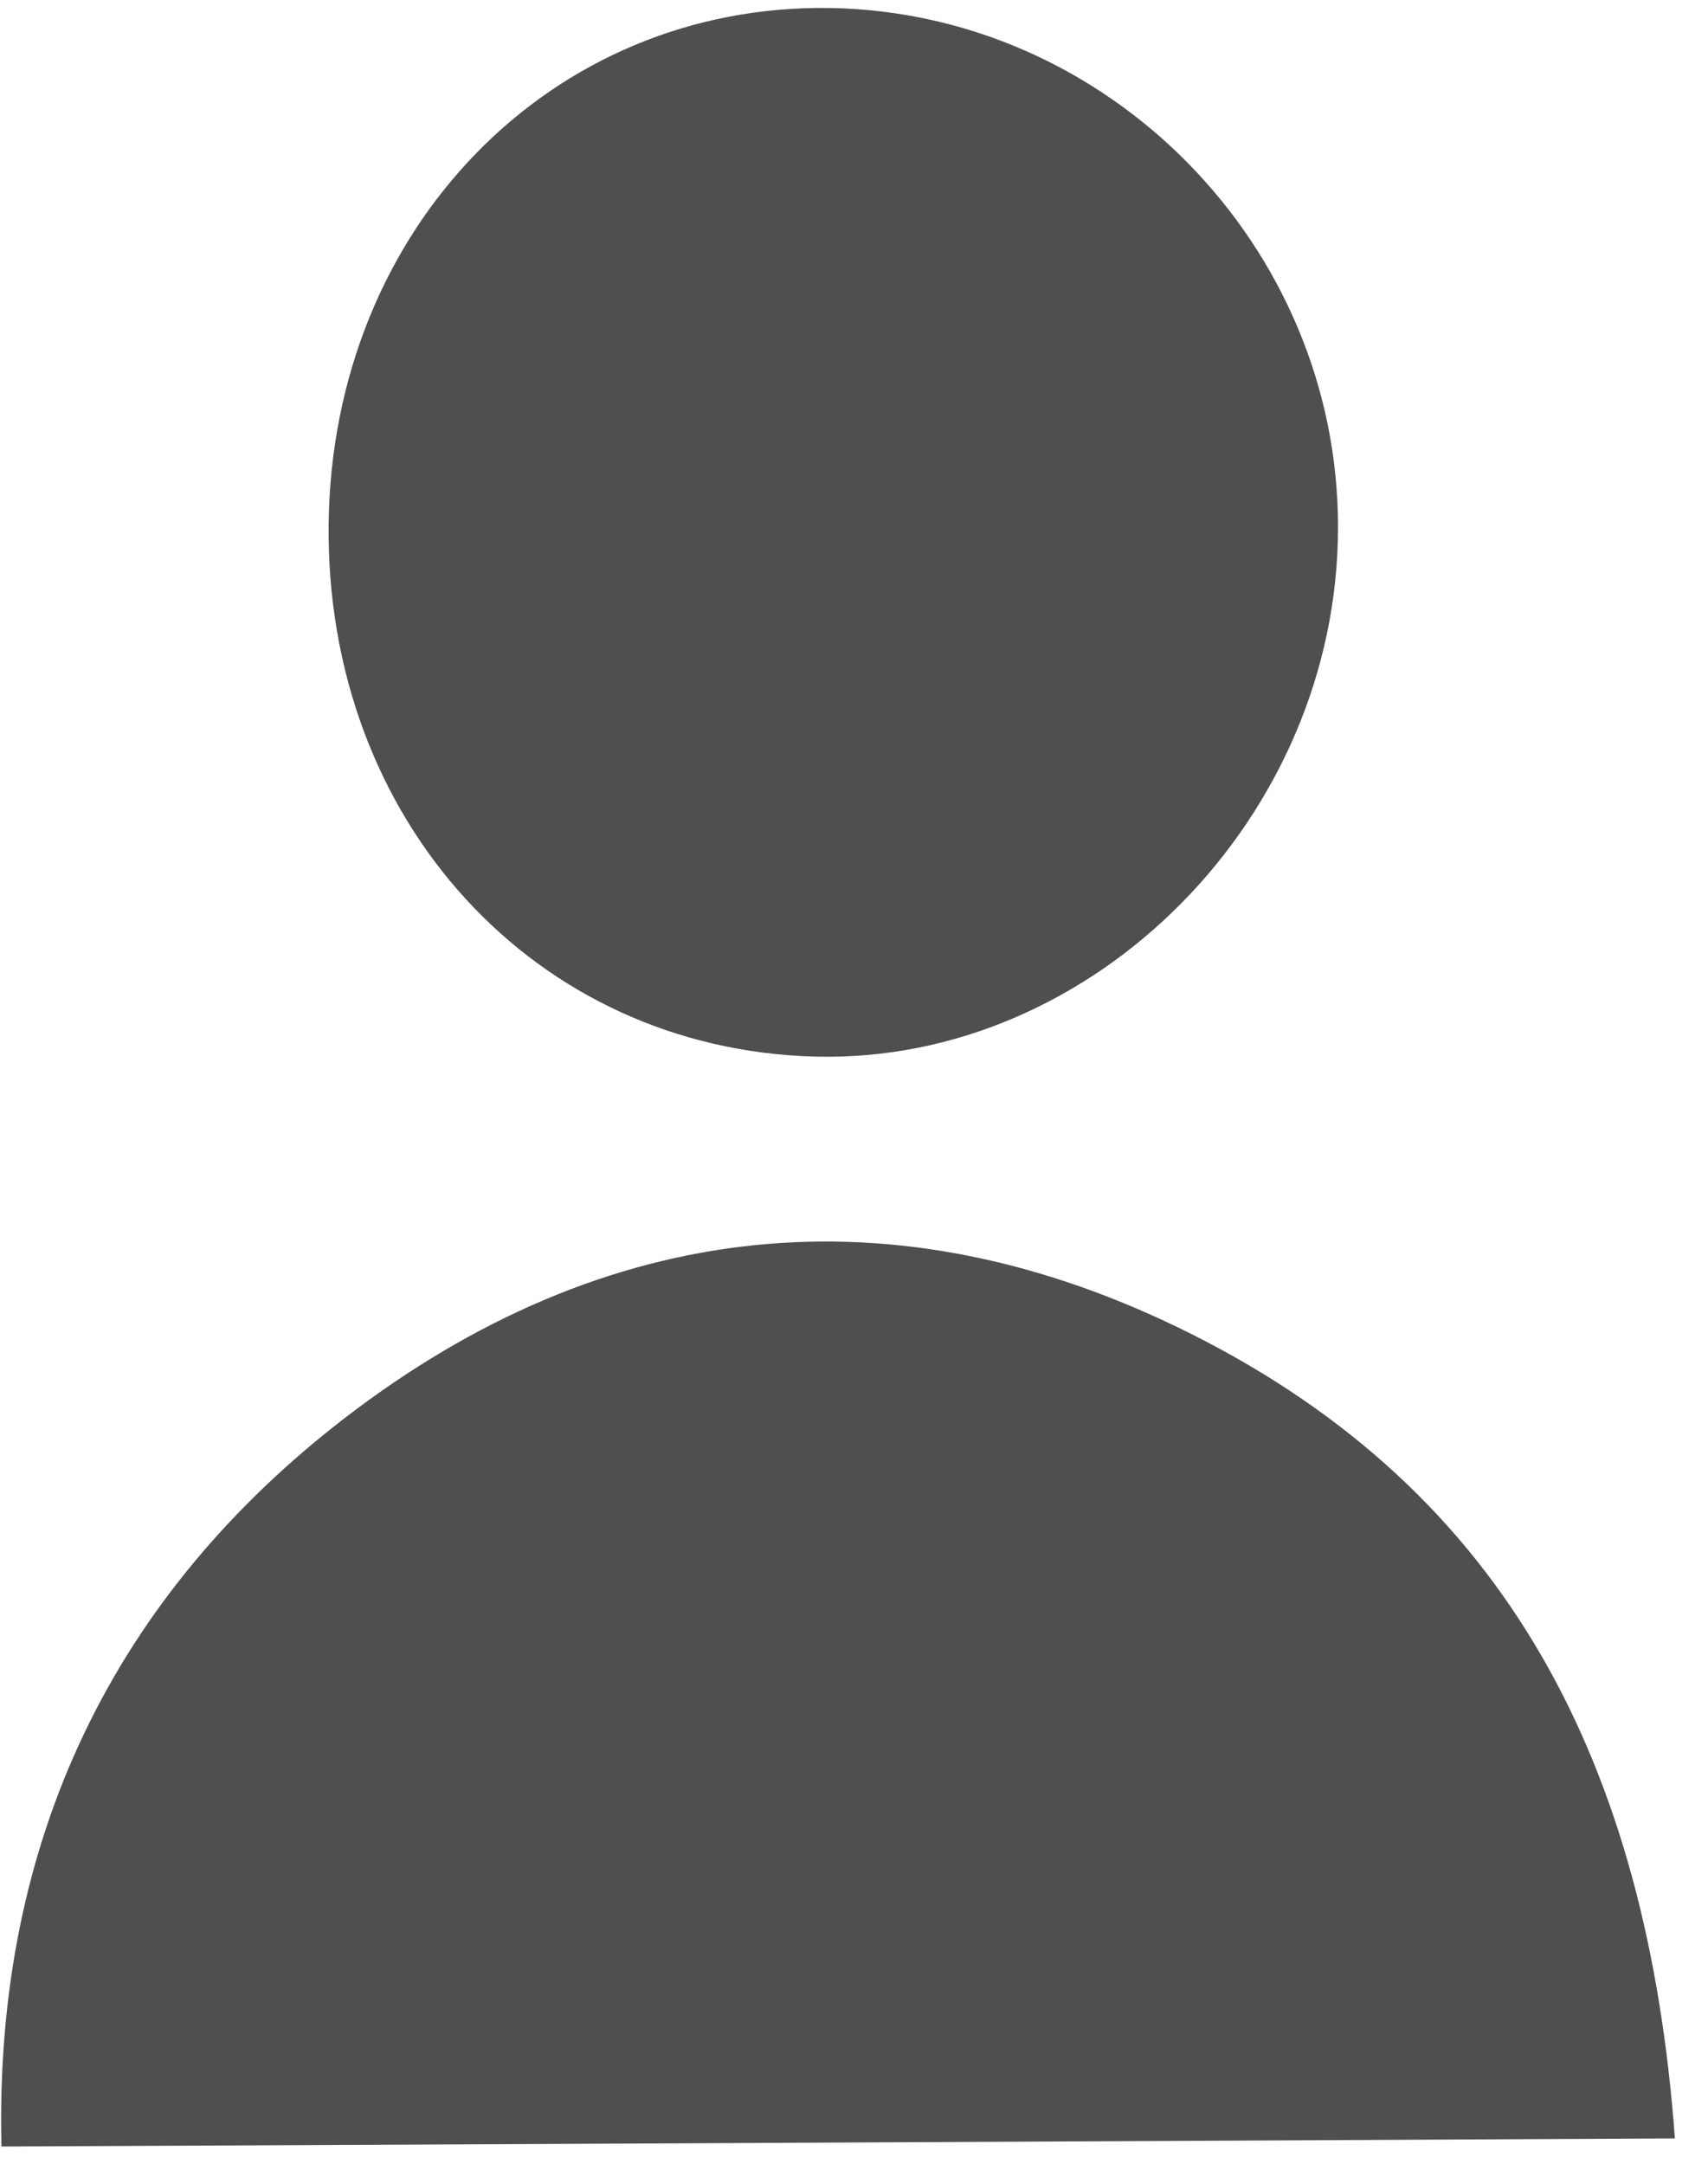
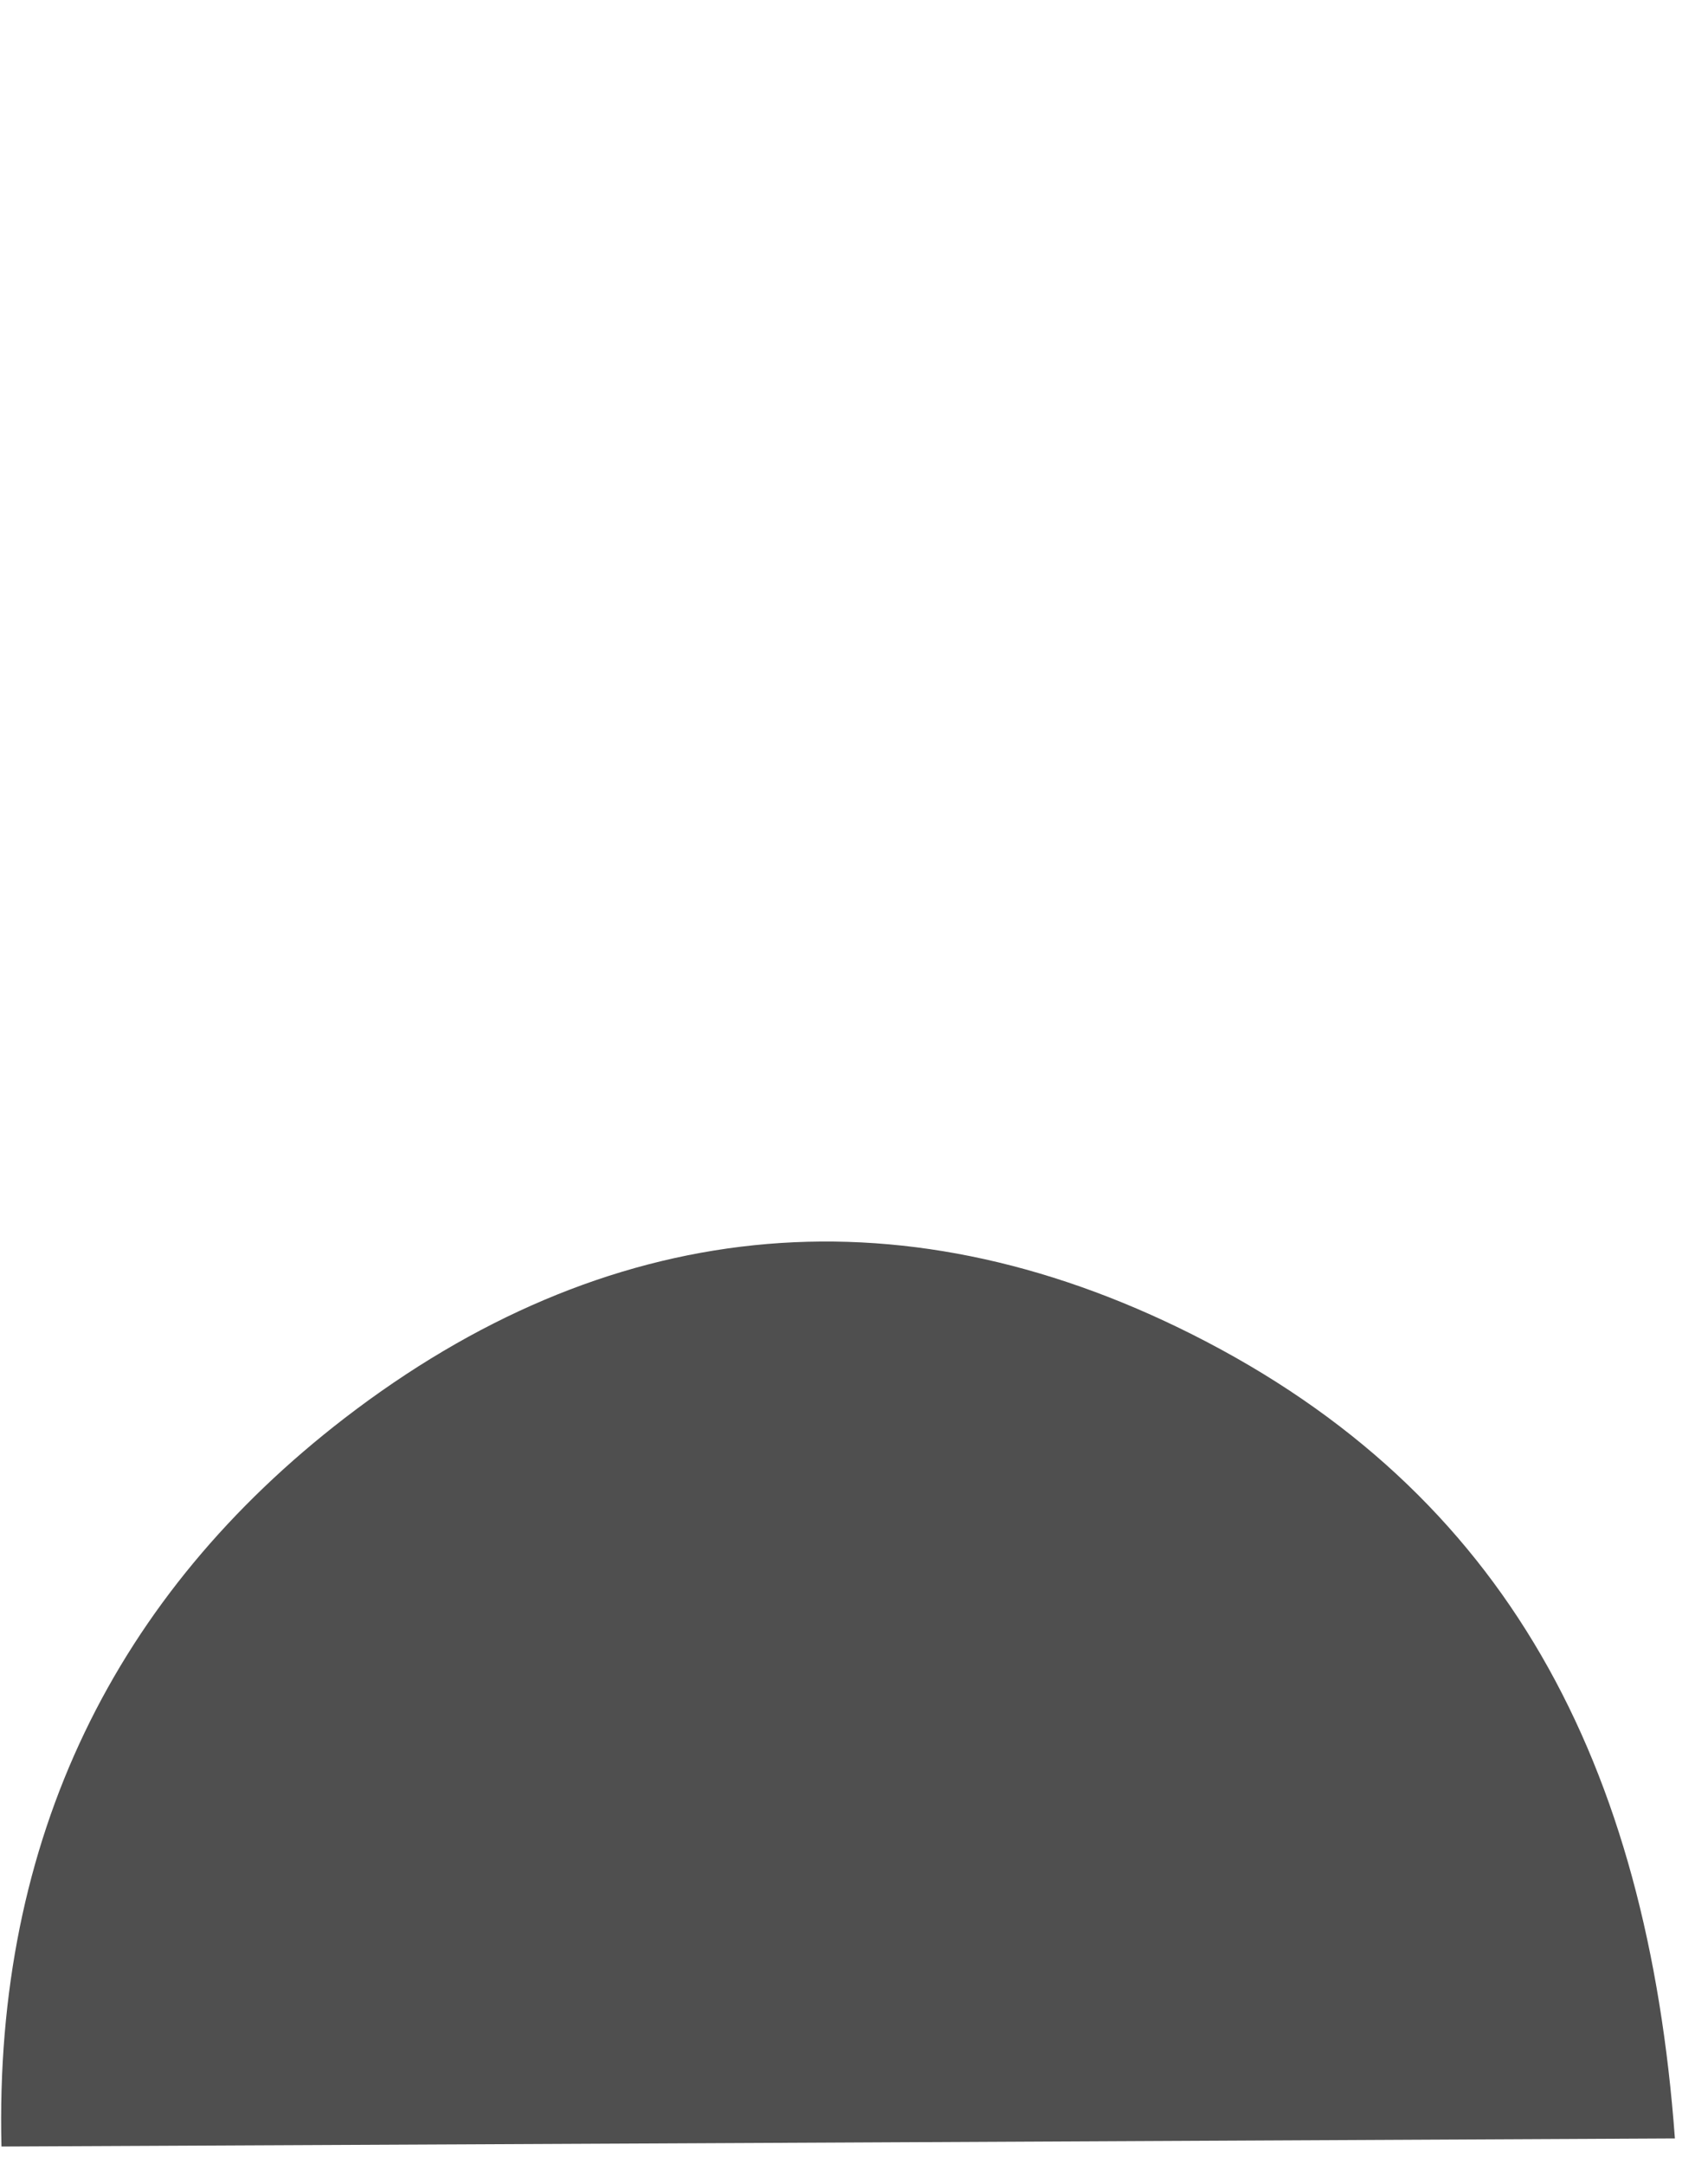
<svg xmlns="http://www.w3.org/2000/svg" width="100%" height="100%" viewBox="0 0 45 57" version="1.1" xml:space="preserve" style="fill-rule:evenodd;clip-rule:evenodd;stroke-linejoin:round;stroke-miterlimit:2;">
  <g transform="matrix(1,0,0,1,-331.651,-2615.64)">
    <g transform="matrix(4.167,0,0,4.167,0,0)">
      <g transform="matrix(-1,-0.014,-0.014,1,84.815,634.399)">
-         <path d="M0.07,-6.644C-1.695,-6.64 -3.162,-5.183 -3.187,-3.41C-3.214,-1.577 -1.696,0.005 0.07,-0.015C1.845,-0.036 3.189,-1.465 3.194,-3.339C3.198,-5.206 1.836,-6.647 0.07,-6.644" style="fill:rgb(79,79,79);fill-rule:nonzero;" />
-       </g>
+         </g>
    </g>
    <g transform="matrix(4.167,0,0,4.167,0,0)">
      <g transform="matrix(0.563,0.826,0.826,-0.563,79.387,635.593)">
        <path d="M4.815,-3.025C3.175,-1.965 2.337,-0.457 2.231,1.363C2.112,3.429 2.968,5.068 4.815,6.092C6.762,7.171 8.678,6.94 10.734,5.75C8.714,2.754 6.807,-0.073 4.815,-3.025" style="fill:rgb(79,79,79);fill-rule:nonzero;" />
      </g>
    </g>
  </g>
</svg>